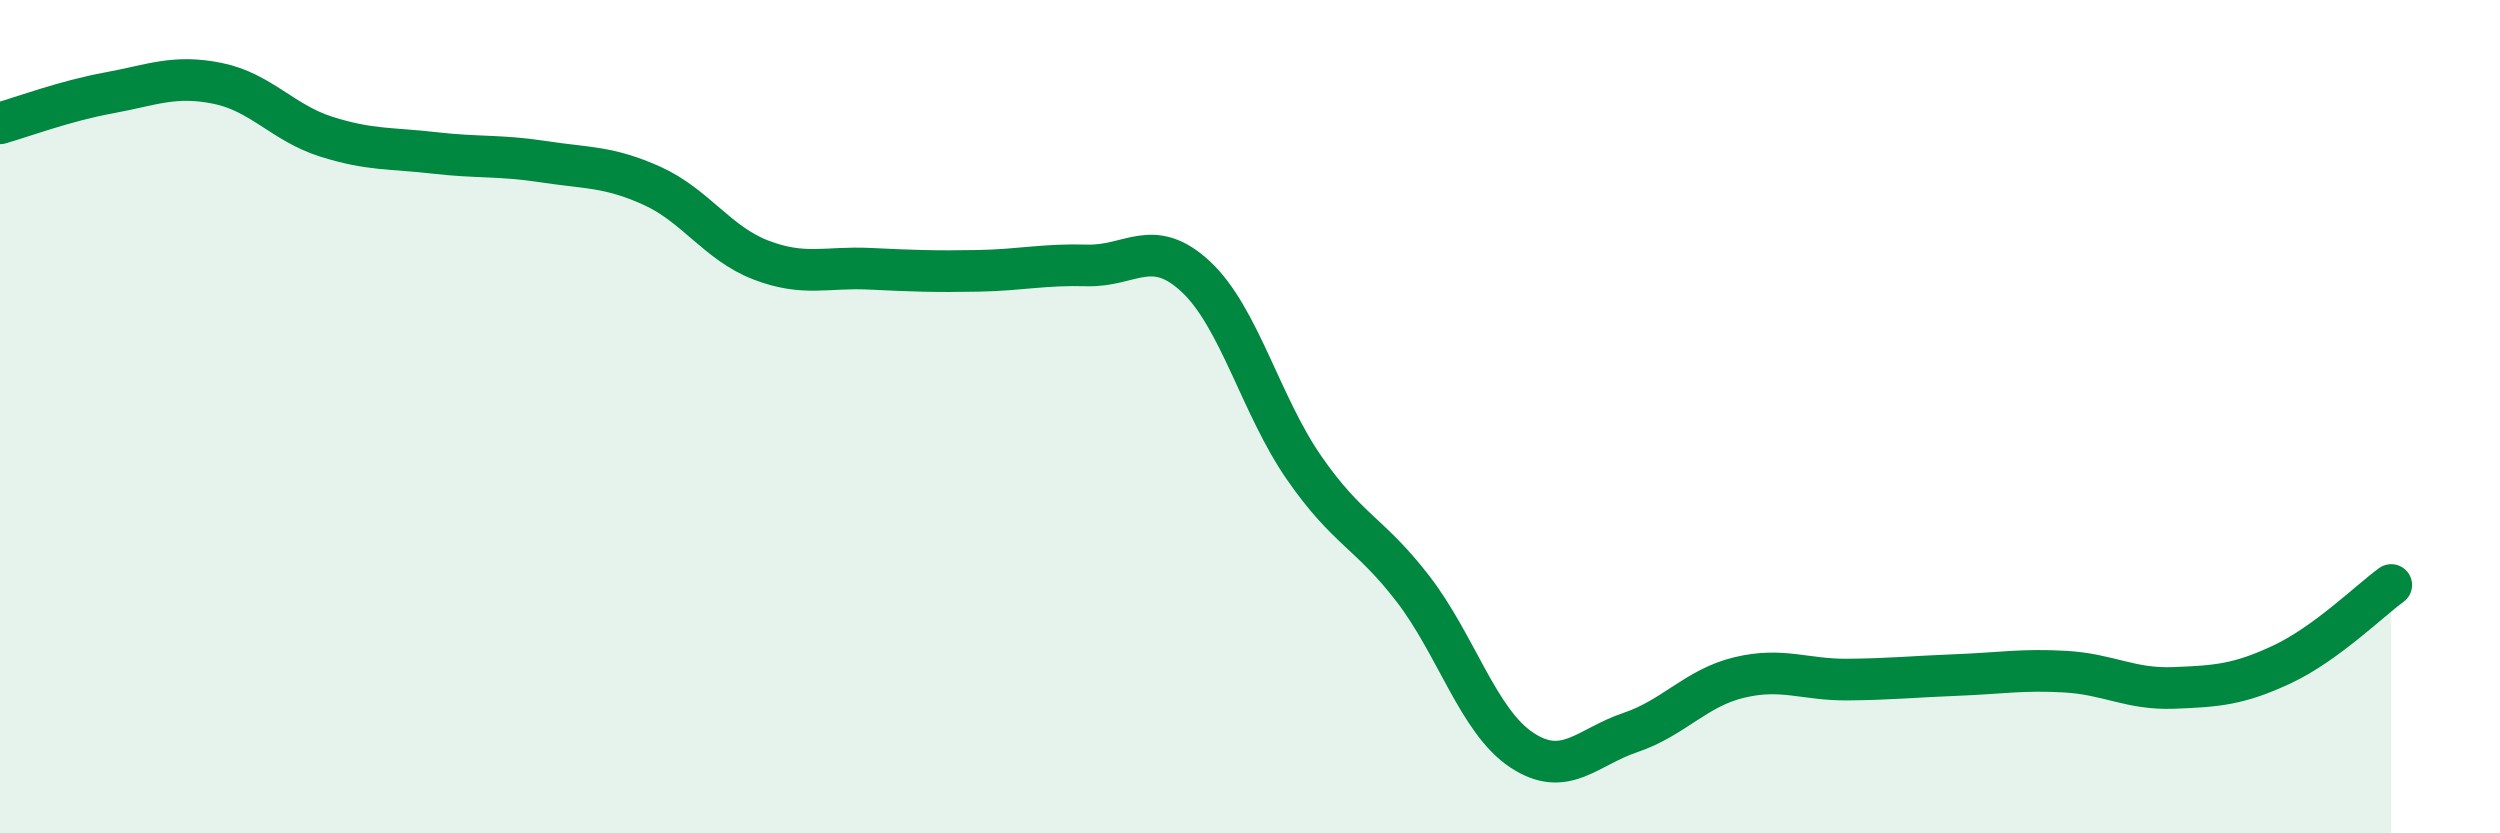
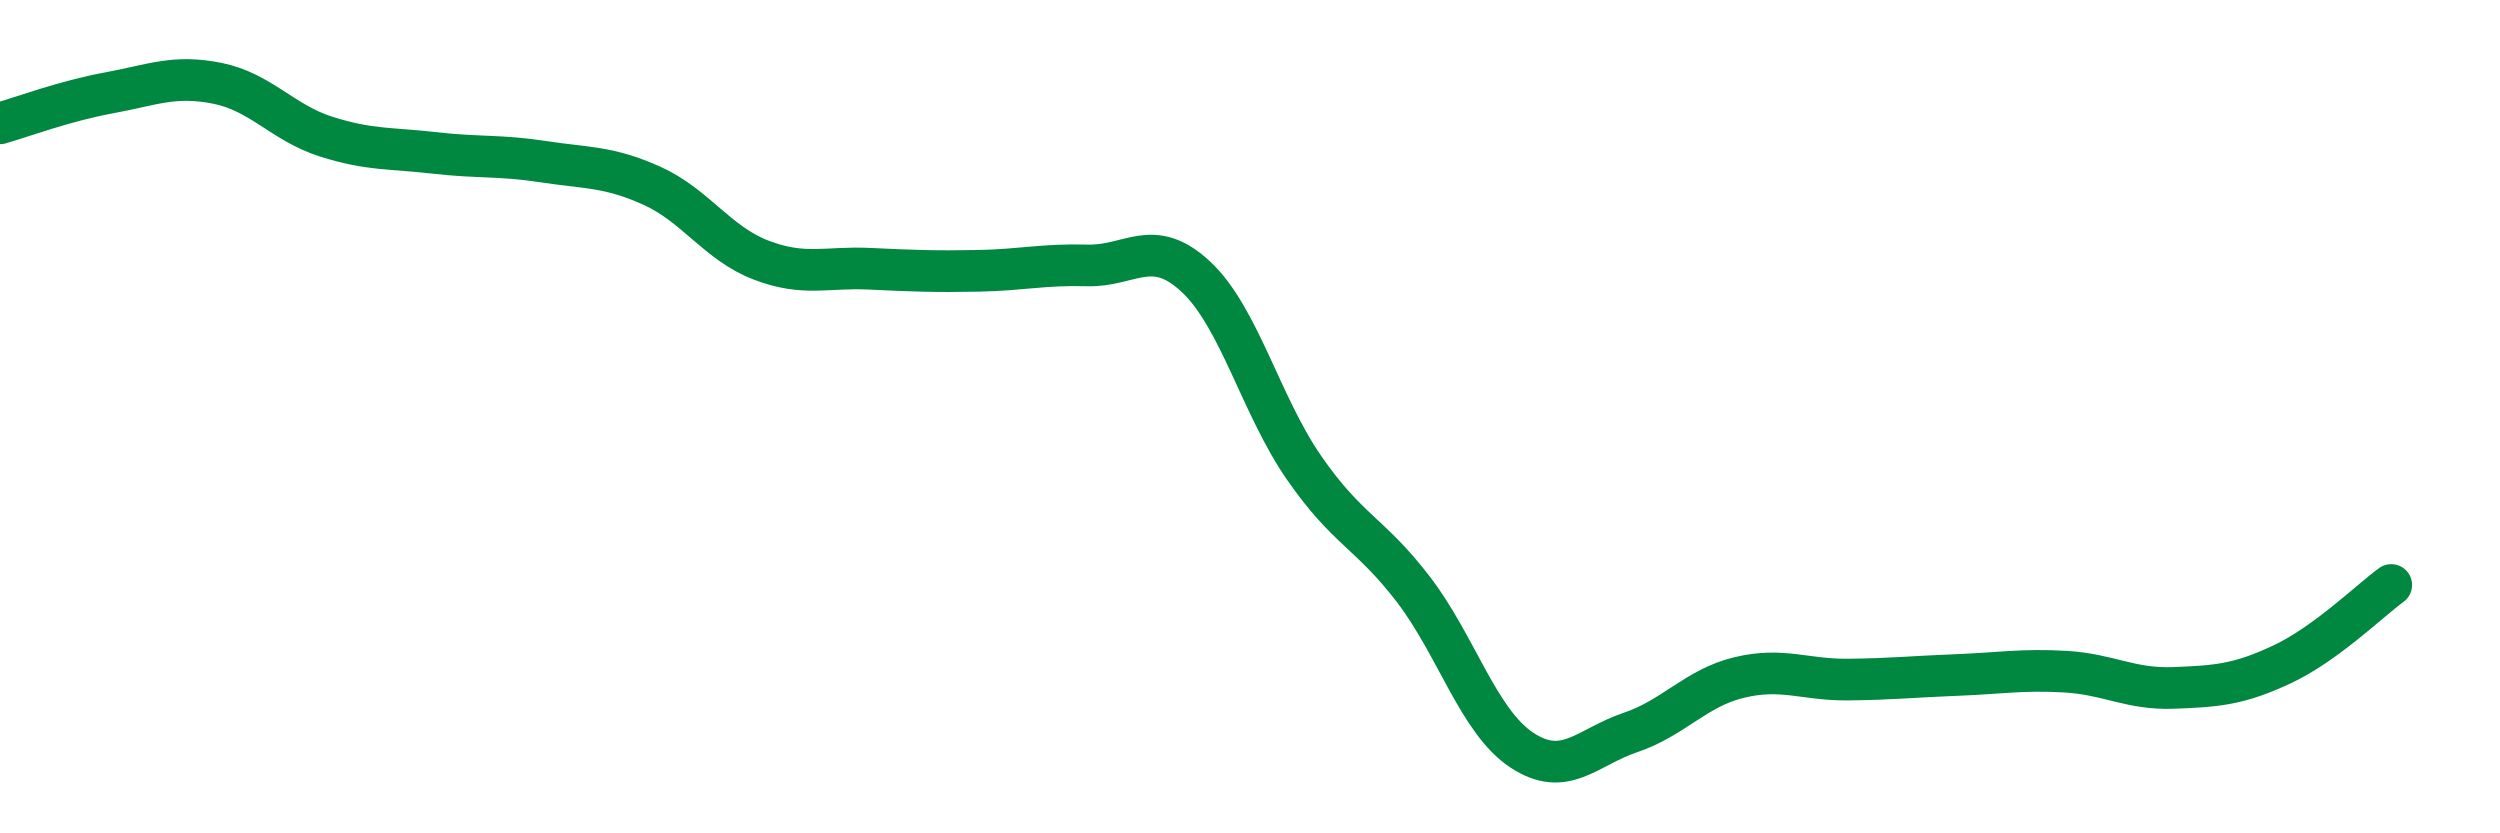
<svg xmlns="http://www.w3.org/2000/svg" width="60" height="20" viewBox="0 0 60 20">
-   <path d="M 0,2.96 C 0.52,2.81 1.57,2.42 2.61,2.23 C 3.65,2.04 4.18,1.79 5.22,2 C 6.26,2.21 6.79,2.95 7.83,3.28 C 8.87,3.61 9.39,3.55 10.43,3.67 C 11.47,3.79 12,3.72 13.04,3.88 C 14.08,4.04 14.61,3.99 15.65,4.46 C 16.69,4.93 17.22,5.84 18.26,6.24 C 19.3,6.64 19.83,6.4 20.87,6.45 C 21.91,6.5 22.44,6.52 23.48,6.5 C 24.52,6.48 25.05,6.34 26.09,6.37 C 27.13,6.4 27.66,5.67 28.7,6.64 C 29.74,7.61 30.26,9.73 31.3,11.23 C 32.34,12.73 32.87,12.78 33.91,14.13 C 34.95,15.48 35.48,17.31 36.52,18 C 37.56,18.69 38.09,17.93 39.13,17.58 C 40.17,17.23 40.7,16.51 41.74,16.26 C 42.78,16.01 43.31,16.32 44.35,16.31 C 45.39,16.3 45.92,16.24 46.96,16.2 C 48,16.16 48.53,16.06 49.57,16.12 C 50.61,16.18 51.13,16.55 52.17,16.51 C 53.21,16.47 53.74,16.43 54.78,15.94 C 55.82,15.45 56.87,14.42 57.39,14.04L57.39 20L0 20Z" fill="#008740" opacity="0.1" stroke-linecap="round" stroke-linejoin="round" />
  <path d="M 0,2.96 C 0.52,2.81 1.57,2.42 2.61,2.23 C 3.65,2.04 4.18,1.79 5.22,2 C 6.26,2.21 6.79,2.95 7.83,3.28 C 8.87,3.61 9.39,3.55 10.43,3.67 C 11.47,3.79 12,3.72 13.04,3.88 C 14.08,4.04 14.61,3.99 15.65,4.46 C 16.69,4.93 17.22,5.84 18.26,6.24 C 19.3,6.64 19.83,6.4 20.87,6.45 C 21.91,6.5 22.44,6.52 23.48,6.5 C 24.52,6.48 25.05,6.34 26.09,6.37 C 27.13,6.4 27.66,5.67 28.7,6.64 C 29.74,7.61 30.26,9.73 31.3,11.23 C 32.34,12.73 32.87,12.78 33.91,14.13 C 34.95,15.48 35.48,17.31 36.52,18 C 37.56,18.69 38.09,17.93 39.13,17.58 C 40.17,17.23 40.7,16.51 41.74,16.26 C 42.78,16.01 43.31,16.32 44.35,16.31 C 45.39,16.3 45.92,16.24 46.96,16.2 C 48,16.16 48.53,16.06 49.57,16.12 C 50.61,16.18 51.13,16.55 52.17,16.51 C 53.21,16.47 53.74,16.43 54.78,15.94 C 55.82,15.45 56.87,14.42 57.39,14.04" stroke="#008740" stroke-width="1" fill="none" stroke-linecap="round" stroke-linejoin="round" />
</svg>